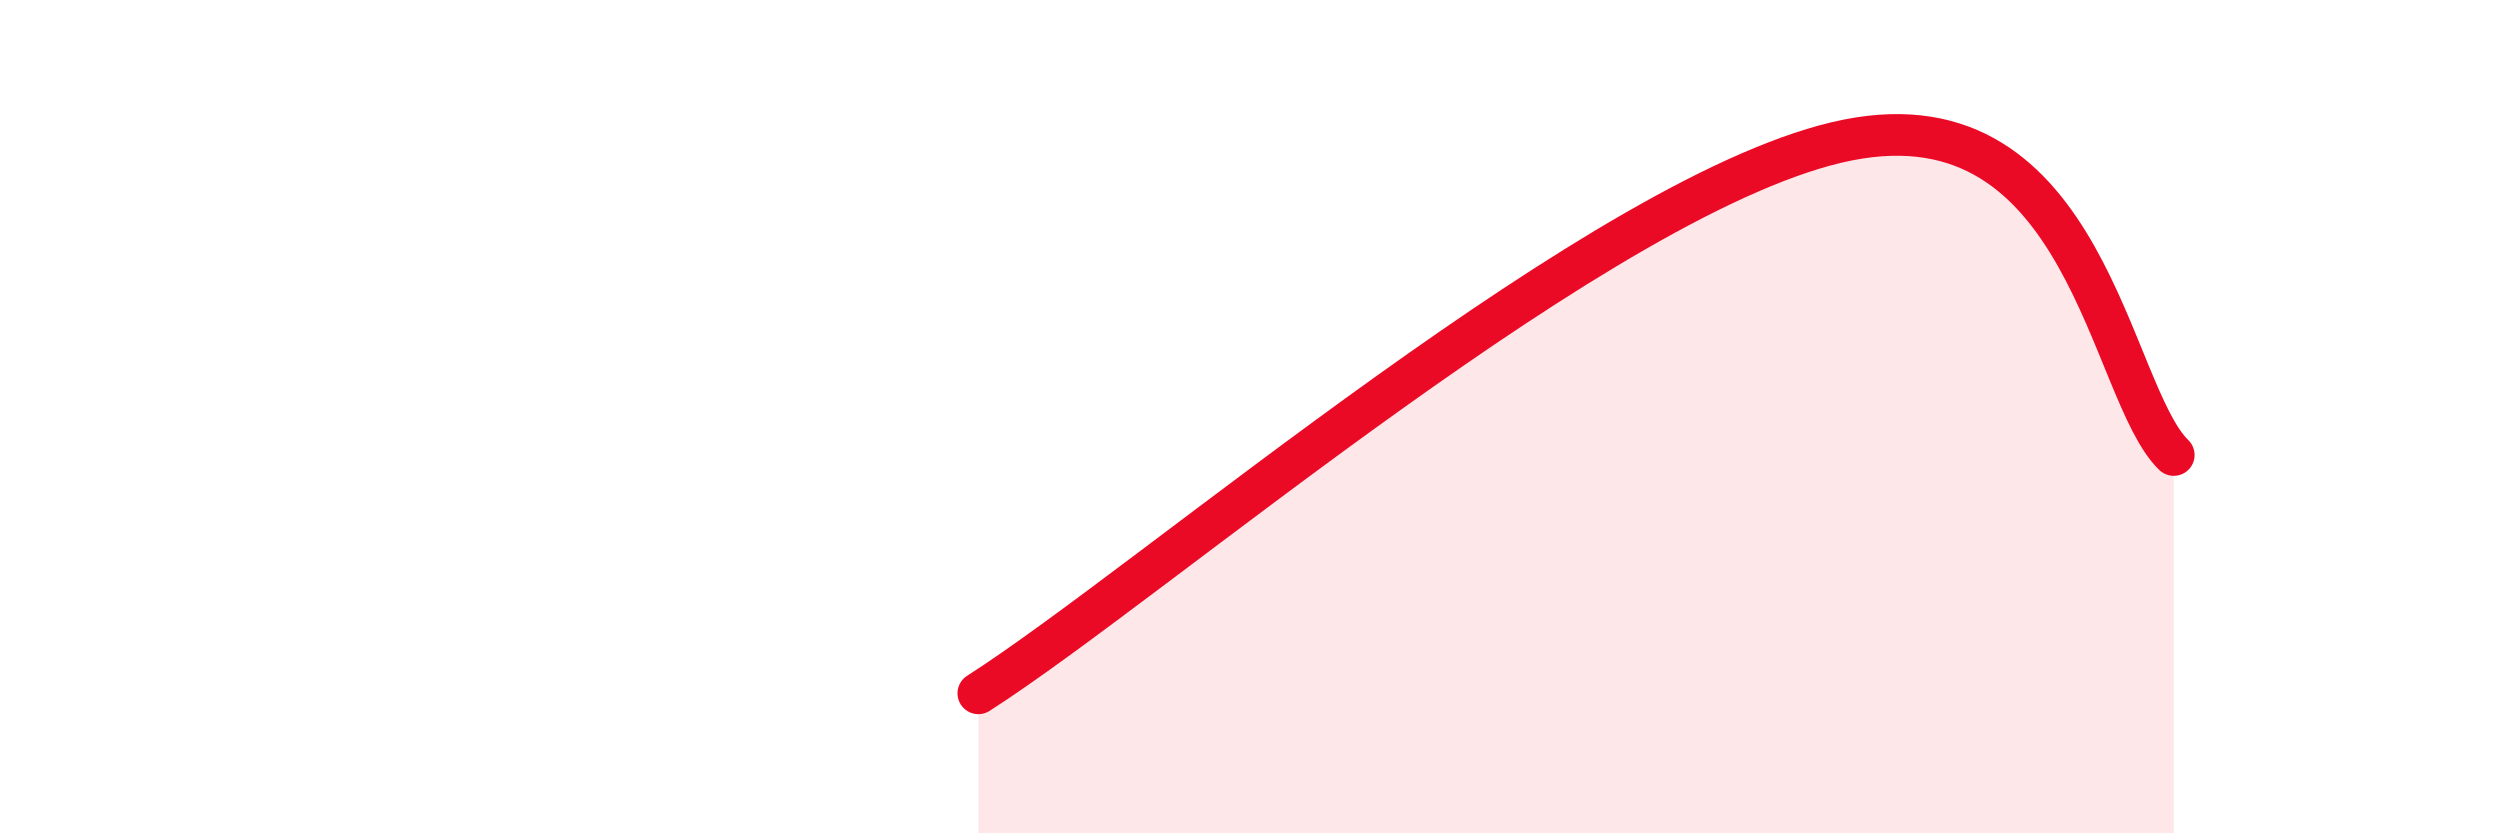
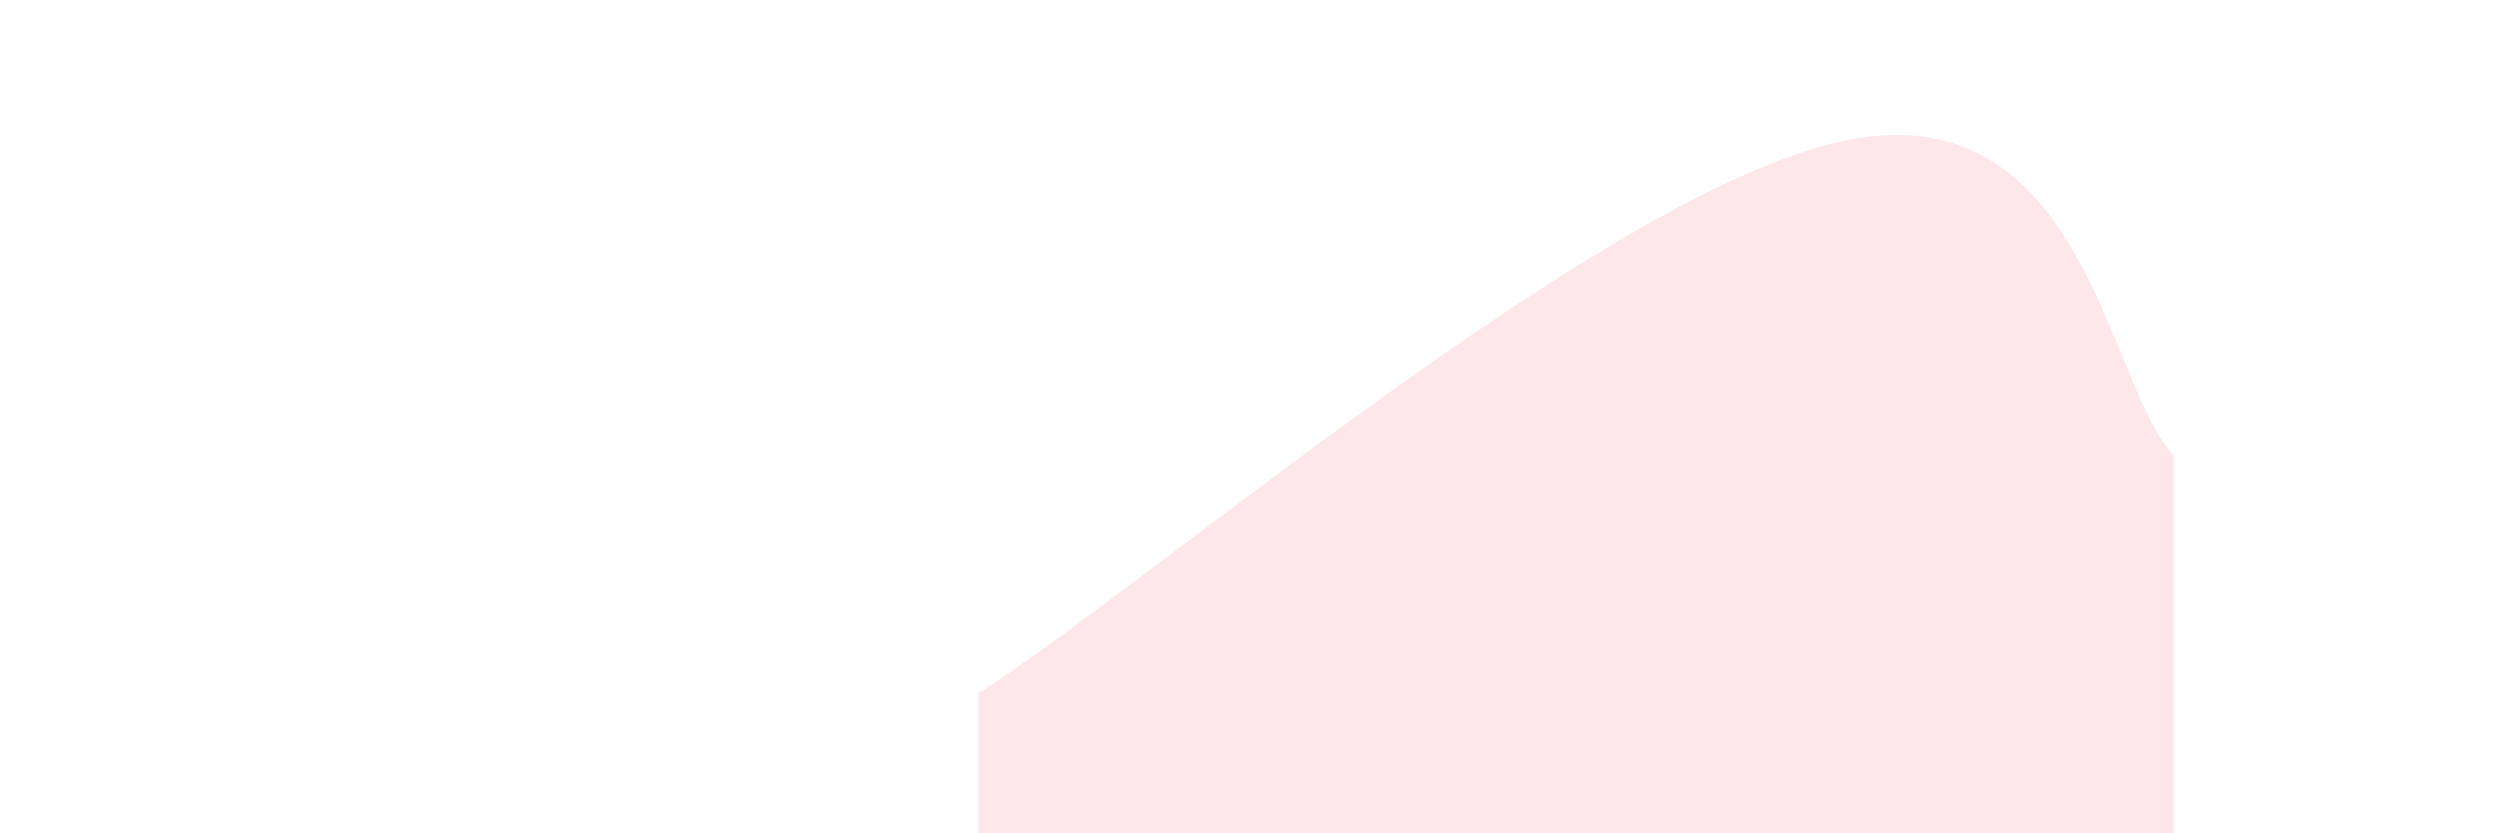
<svg xmlns="http://www.w3.org/2000/svg" width="60" height="20" viewBox="0 0 60 20">
-   <path d="M 23.48,16.64 C 27.65,13.98 38.61,4.5 44.35,3.36 C 50.09,2.22 50.61,9.41 52.17,10.92L52.17 20L23.48 20Z" fill="#EB0A25" opacity="0.1" stroke-linecap="round" stroke-linejoin="round" />
-   <path d="M 23.48,16.64 C 27.65,13.98 38.61,4.5 44.35,3.36 C 50.09,2.22 50.61,9.41 52.17,10.92" stroke="#EB0A25" stroke-width="1" fill="none" stroke-linecap="round" stroke-linejoin="round" />
+   <path d="M 23.48,16.64 C 27.65,13.98 38.61,4.5 44.35,3.36 C 50.09,2.22 50.61,9.41 52.17,10.92L52.17 20L23.48 20" fill="#EB0A25" opacity="0.1" stroke-linecap="round" stroke-linejoin="round" />
</svg>